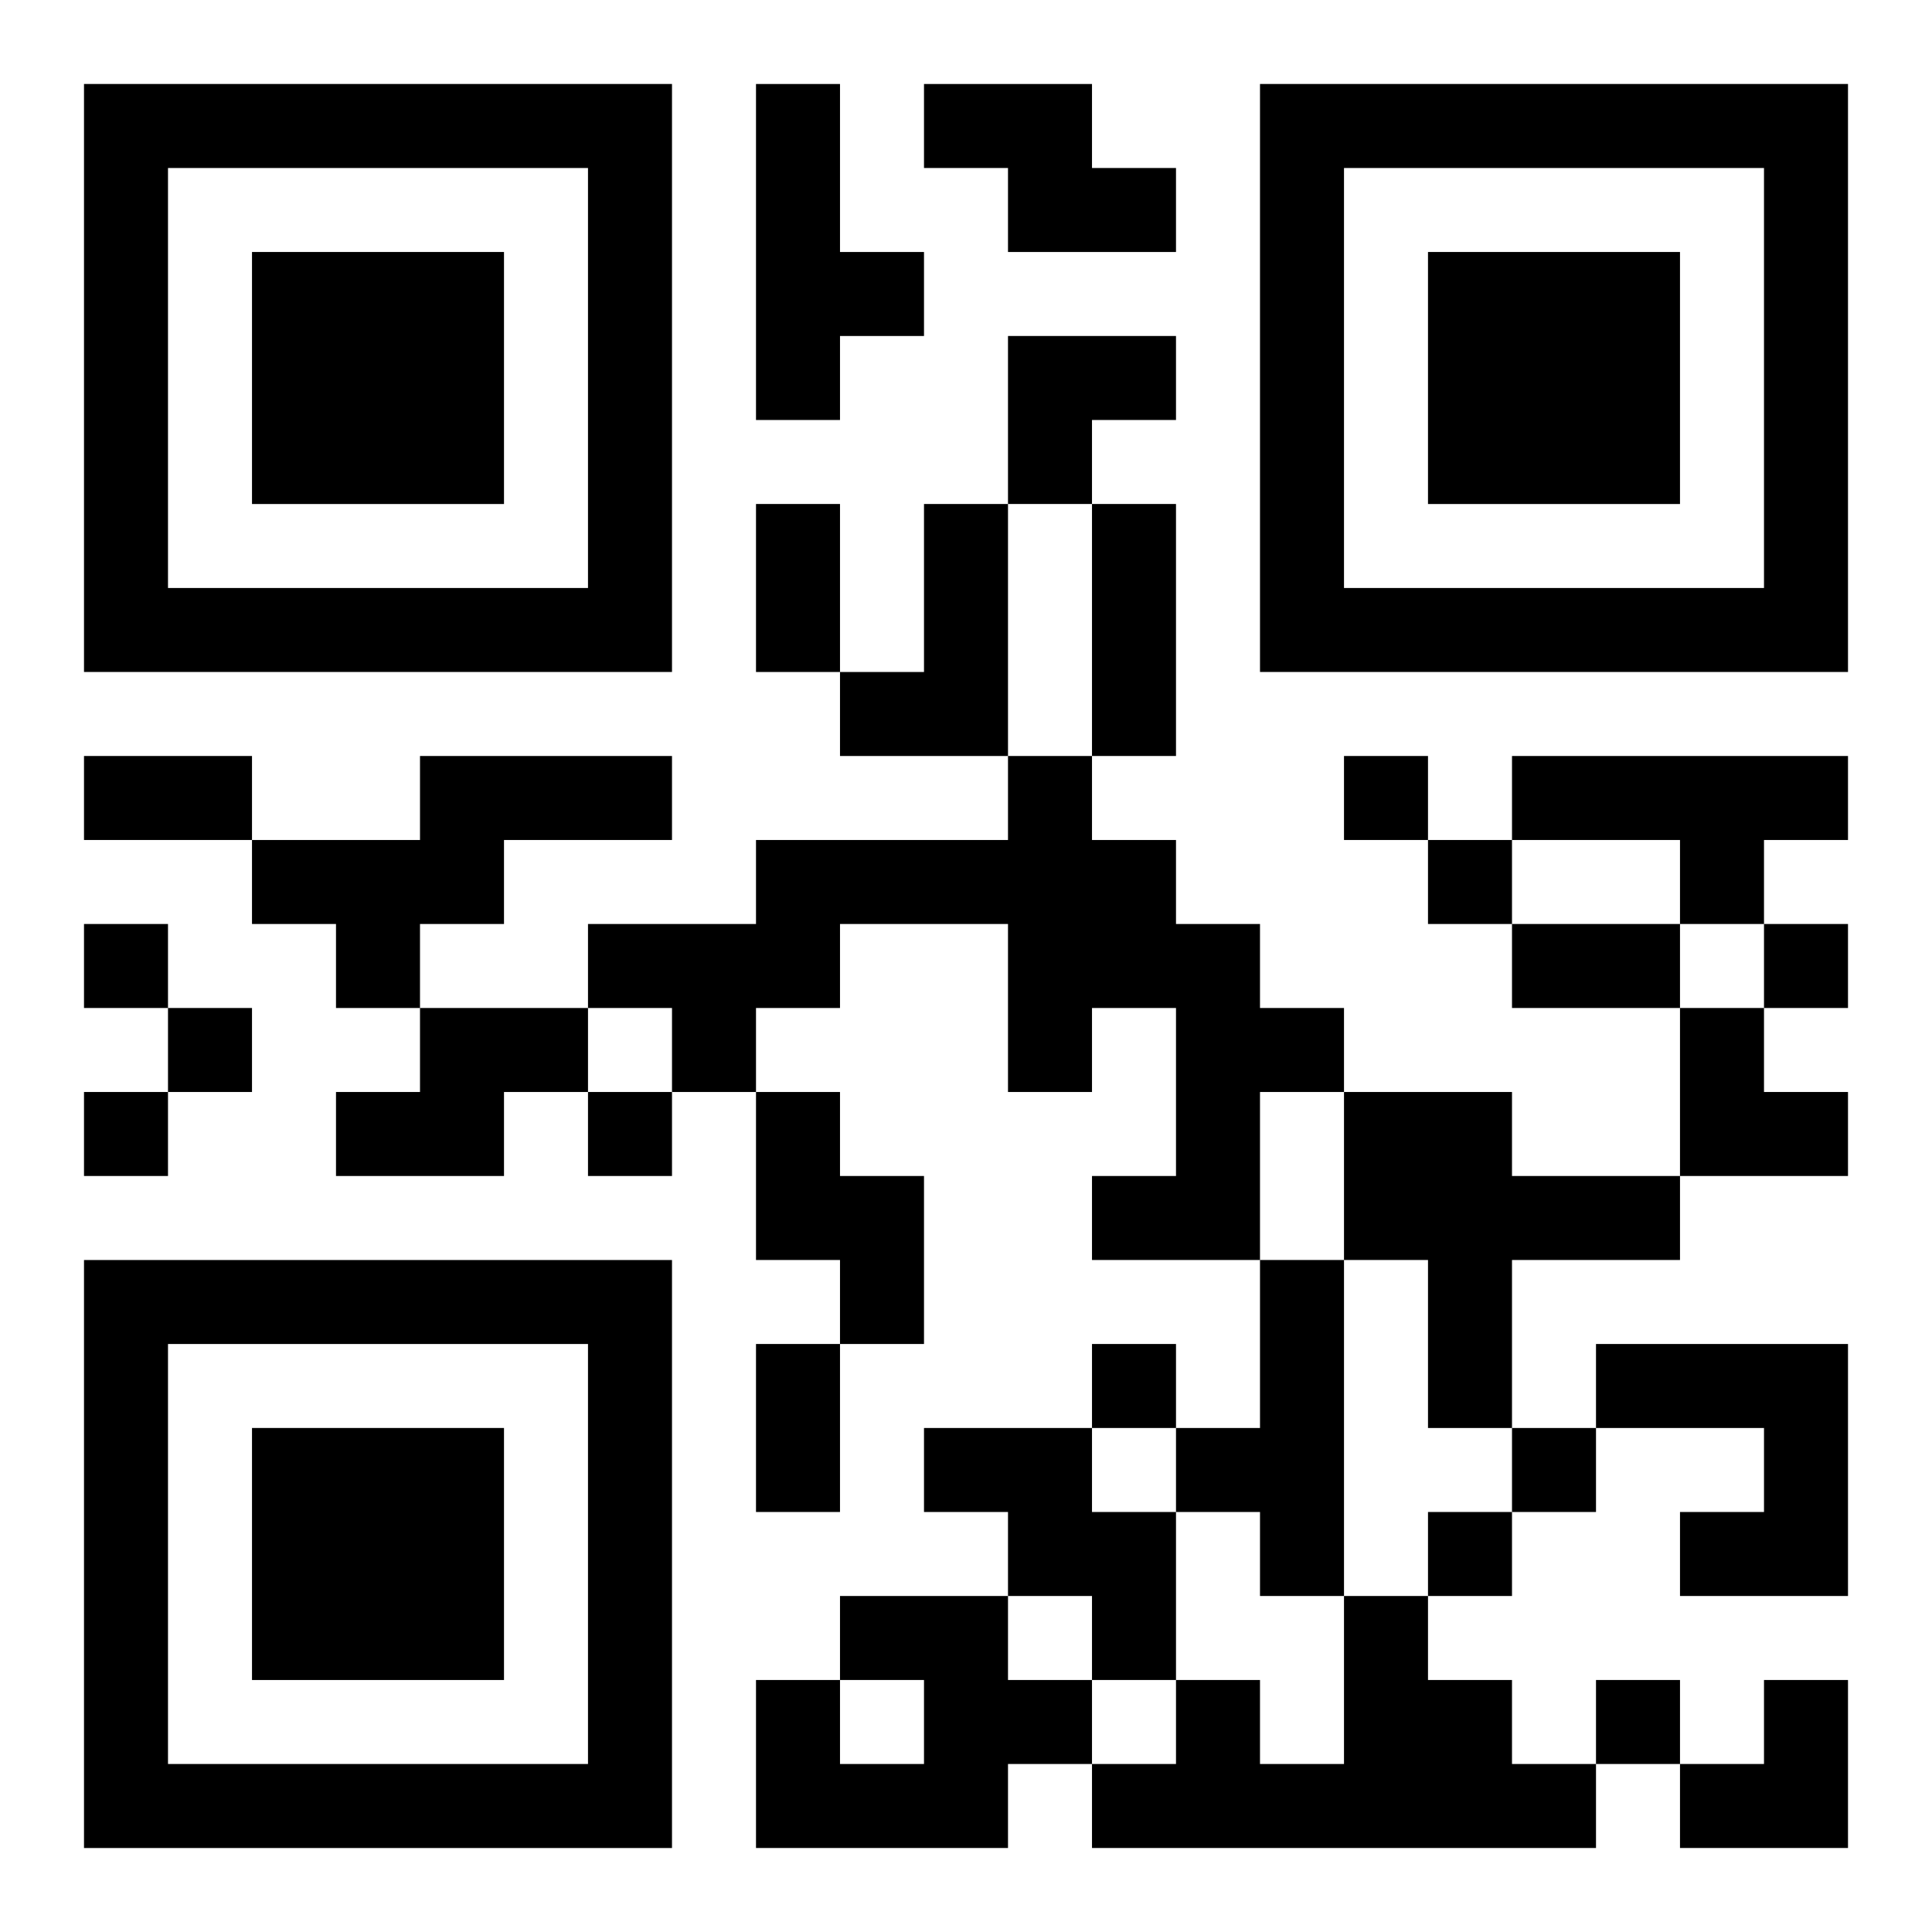
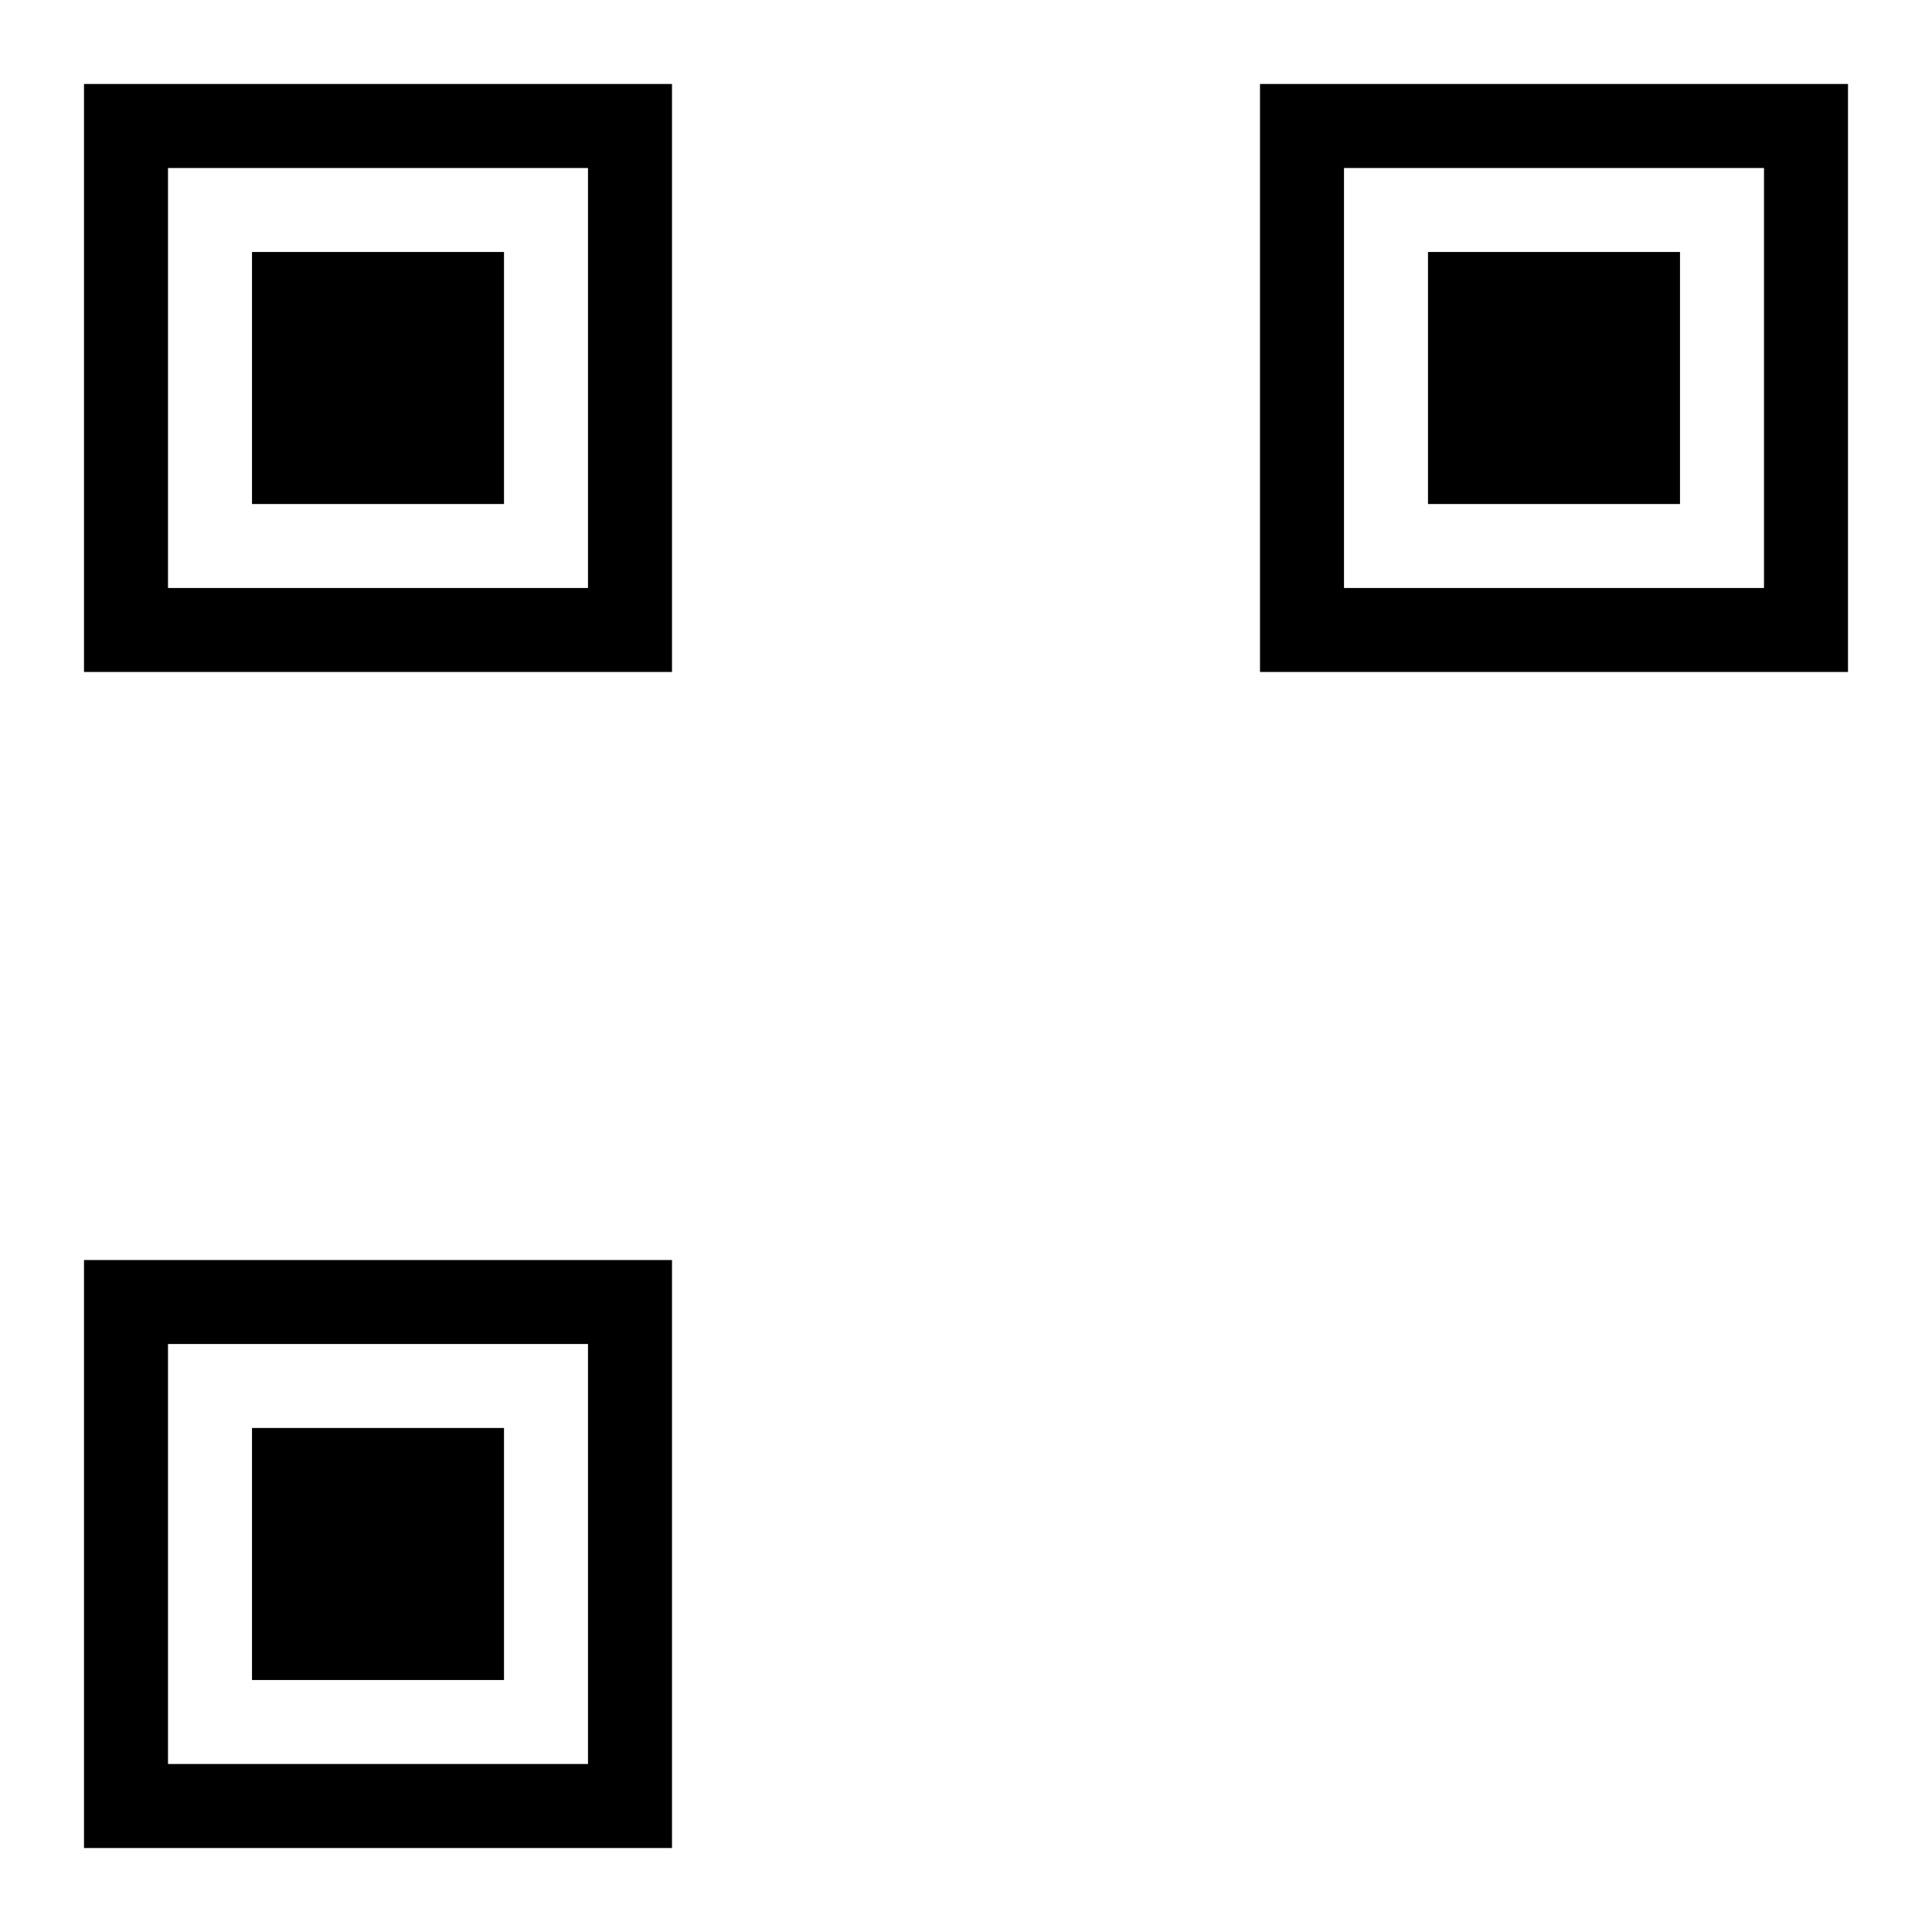
<svg xmlns="http://www.w3.org/2000/svg" xmlns:xlink="http://www.w3.org/1999/xlink" width="250" height="250" baseProfile="full" version="1.1" viewBox="-1 -1 23 23">
  <symbol id="a">
    <path d="m0 7v7h7v-7h-7zm1 1h5v5h-5v-5zm1 1v3h3v-3h-3z" />
  </symbol>
  <use y="-7" xlink:href="#a" />
  <use y="7" xlink:href="#a" />
  <use x="14" y="-7" xlink:href="#a" />
-   <path d="m8 0h1v2h1v1h-1v1h-1v-4m2 0h2v1h1v1h-2v-1h-1v-1m0 5h1v3h-2v-1h1v-2m-6 3h3v1h-2v1h-1v1h-1v-1h-1v-1h2v-1m7 0h1v1h1v1h1v1h1v1h-1v2h-2v-1h1v-2h-1v1h-1v-2h-2v1h-1v1h-1v-1h-1v-1h2v-1h3v-1m6 0h4v1h-1v1h-1v-1h-2v-1m-13 3h2v1h-1v1h-2v-1h1v-1m4 1h1v1h1v2h-1v-1h-1v-2m7 0h2v1h2v1h-2v2h-1v-2h-1v-2m-1 2h1v4h-1v-1h-1v-1h1v-2m4 1h3v3h-2v-1h1v-1h-2v-1m-8 1h2v1h1v2h-1v-1h-1v-1h-1v-1m-1 2h2v1h1v1h-1v1h-3v-2h1v1h1v-1h-1v-1m6 0h1v1h1v1h1v1h-6v-1h1v-1h1v1h1v-2m0-10v1h1v-1h-1m1 1v1h1v-1h-1m-16 1v1h1v-1h-1m20 0v1h1v-1h-1m-19 1v1h1v-1h-1m-1 1v1h1v-1h-1m6 0v1h1v-1h-1m6 3v1h1v-1h-1m5 1v1h1v-1h-1m-1 1v1h1v-1h-1m2 2v1h1v-1h-1m-10-14h1v2h-1v-2m4 0h1v3h-1v-3m-12 3h2v1h-2v-1m17 2h2v1h-2v-1m-9 5h1v2h-1v-2m3-12h2v1h-1v1h-1zm8 8h1v1h1v1h-2zm0 8m1 0h1v2h-2v-1h1z" />
</svg>